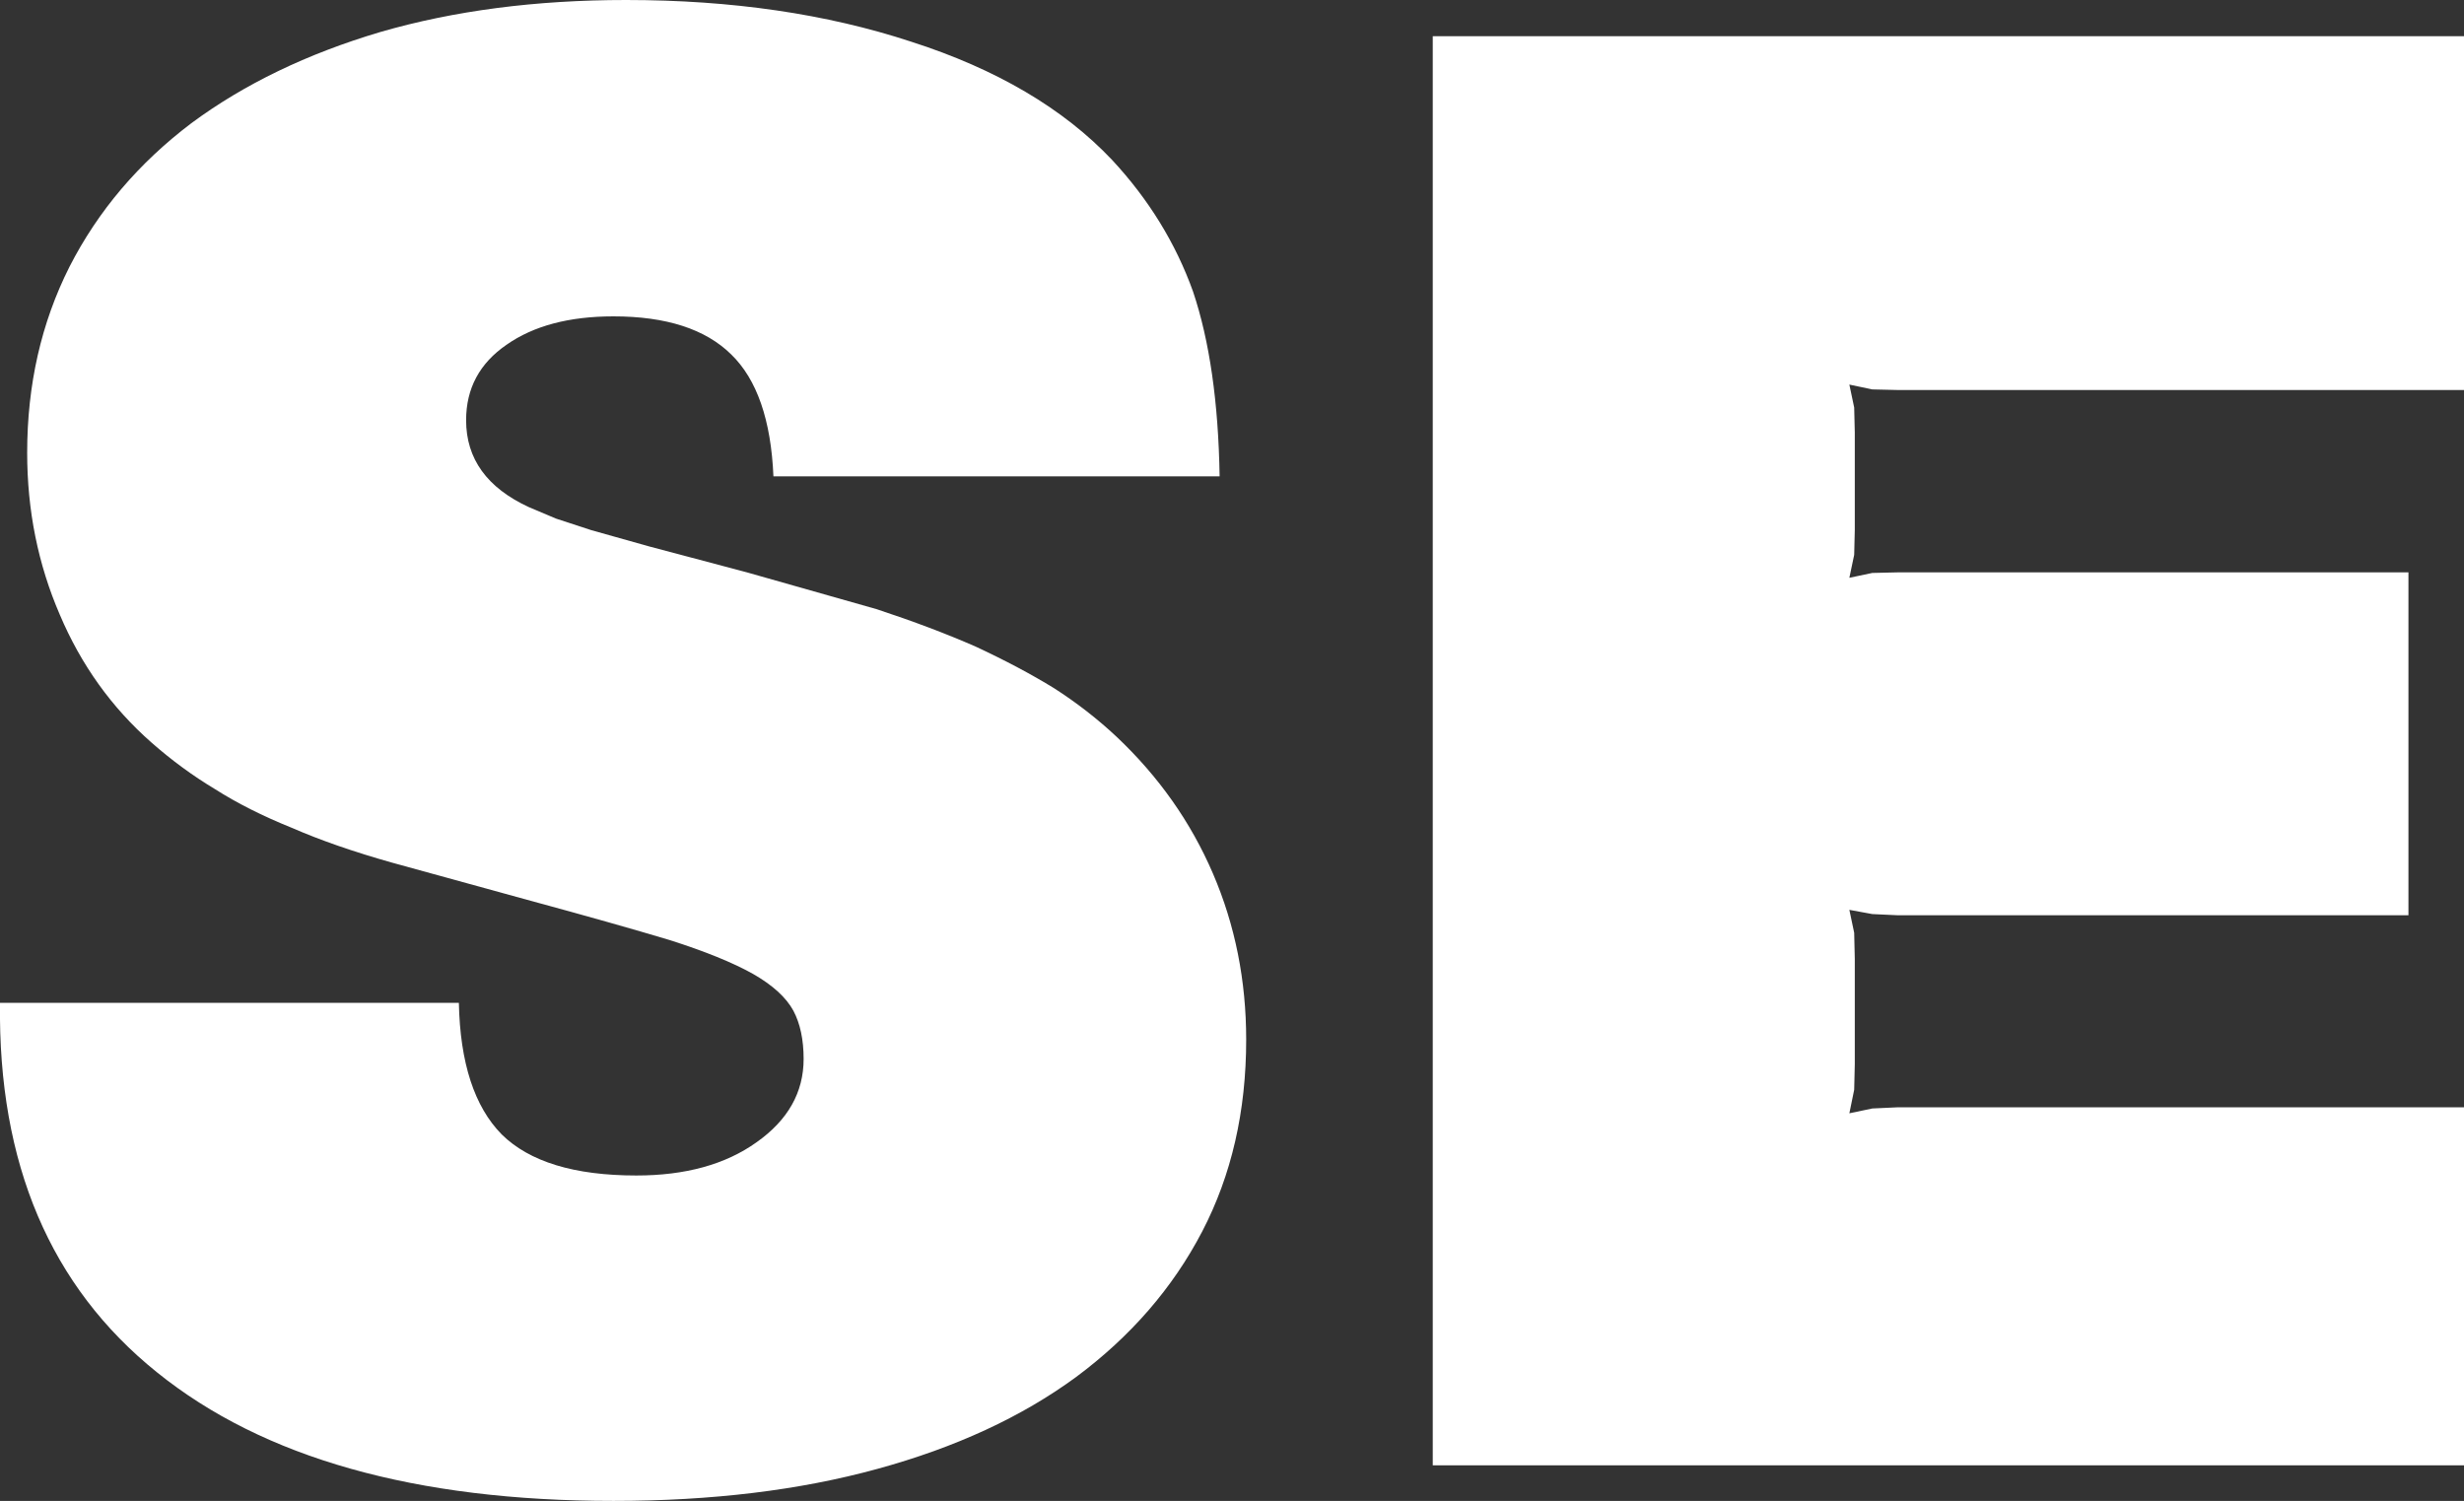
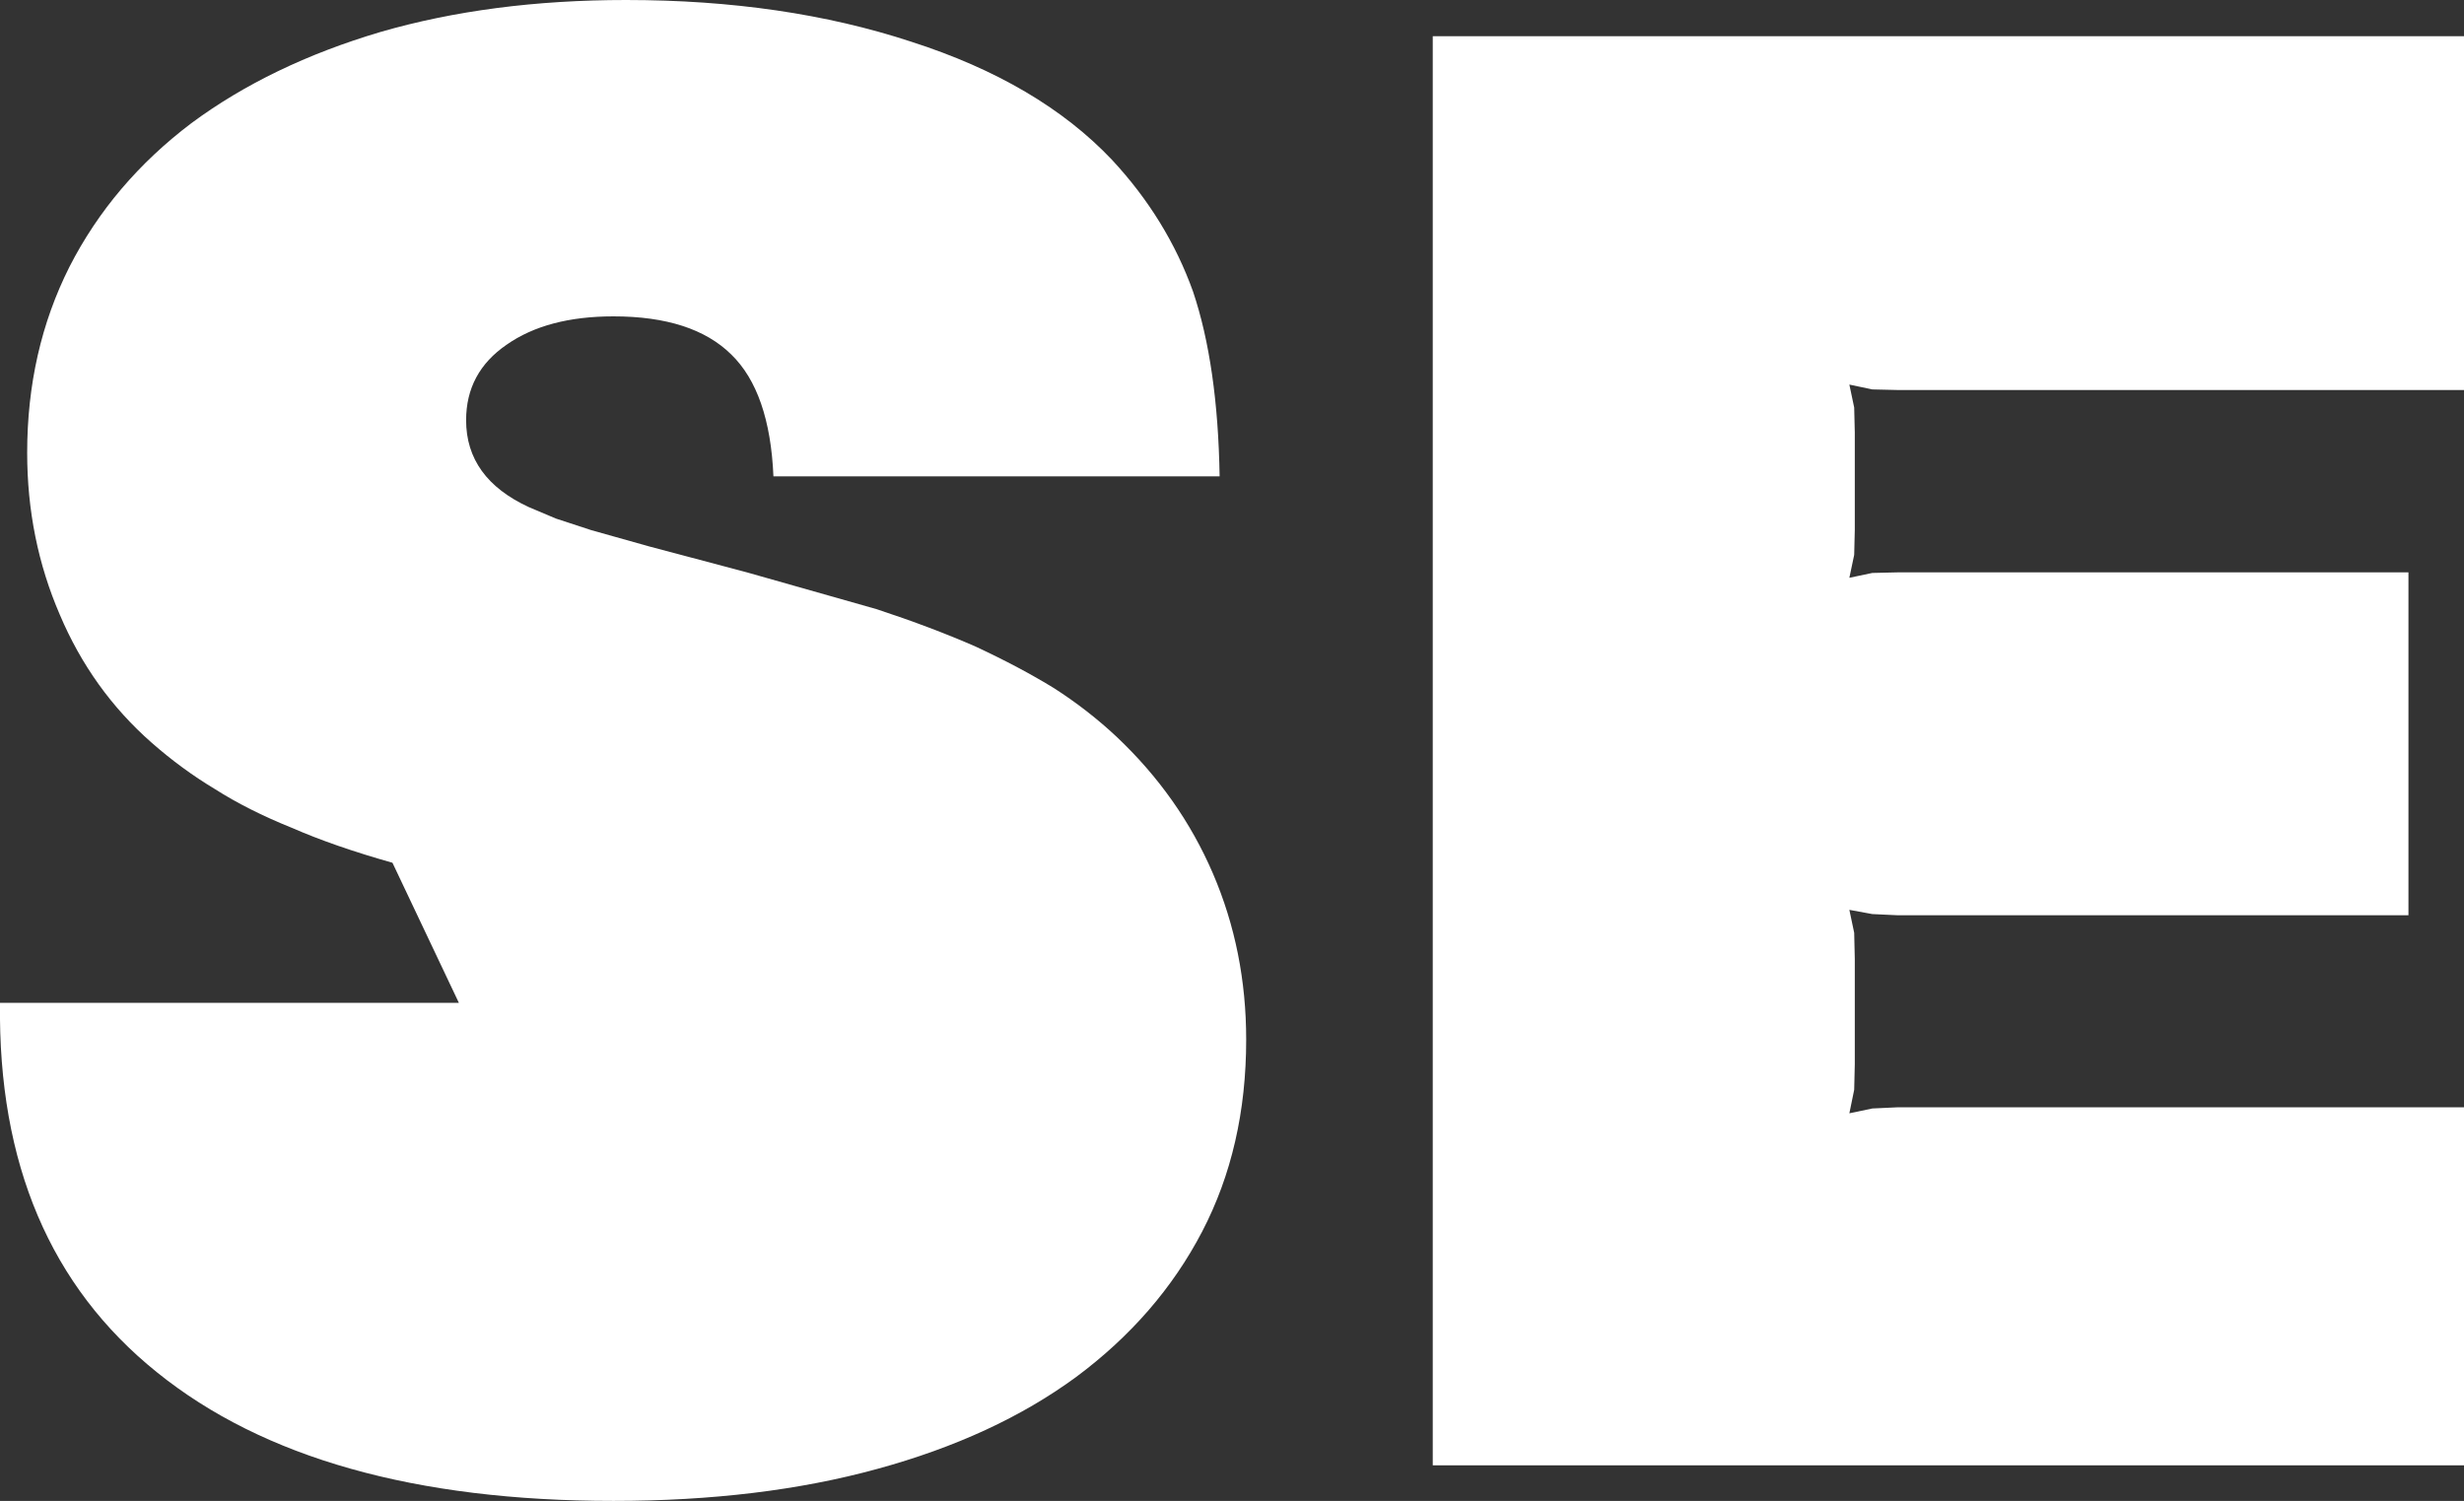
<svg xmlns="http://www.w3.org/2000/svg" height="124.3px" width="204.05px">
  <rect width="100%" height="100%" fill="#333333" stroke="none" />
  <g transform="matrix(1.0, 0.0, 0.0, 1.0, 119.95, 62.15)">
-     <path d="M-104.1 -51.95 Q-97.55 -56.8 -88.45 -59.5 -79.3 -62.15 -68.1 -62.15 -55.0 -62.15 -44.5 -58.7 -33.9 -55.3 -27.85 -48.9 -23.3 -44.0 -21.15 -38.0 -19.1 -31.9 -18.95 -22.7 L-55.9 -22.7 Q-56.2 -29.7 -59.4 -32.8 -62.6 -35.95 -69.15 -35.95 -74.65 -35.95 -78.0 -33.6 -81.35 -31.3 -81.35 -27.35 -81.35 -22.55 -76.15 -20.15 L-73.9 -19.2 -71.0 -18.25 -66.2 -16.9 -58.1 -14.75 -47.35 -11.7 Q-42.8 -10.2 -39.15 -8.6 -35.5 -6.9 -32.65 -5.15 -29.85 -3.35 -27.5 -1.15 -22.25 3.8 -19.5 10.2 -16.75 16.6 -16.75 23.95 -16.75 32.85 -20.4 39.85 -24.05 46.85 -30.85 51.9 -37.6 56.85 -47.3 59.5 -56.95 62.15 -69.15 62.15 -93.75 62.15 -106.95 51.5 -120.2 40.85 -119.95 20.9 L-81.95 20.9 Q-81.8 28.35 -78.4 31.8 -74.95 35.2 -67.25 35.2 -61.15 35.2 -57.3 32.45 -53.4 29.7 -53.4 25.55 -53.4 23.15 -54.25 21.55 -55.15 19.9 -57.6 18.5 -60.1 17.1 -64.5 15.7 -69.0 14.35 -76.0 12.45 L-87.45 9.3 Q-92.25 7.95 -95.8 6.4 -99.4 4.95 -102.15 3.2 -104.9 1.55 -107.4 -0.65 -112.35 -5.0 -115.0 -11.25 -117.7 -17.5 -117.7 -24.65 -117.7 -33.1 -114.2 -40.05 -110.65 -47.0 -104.1 -51.95 M33.6 -28.4 L33.65 -26.35 33.65 -18.25 33.6 -16.2 33.2 -14.3 35.1 -14.7 37.25 -14.75 79.5 -14.75 79.5 13.65 37.25 13.65 35.1 13.55 33.2 13.2 33.6 15.1 33.65 17.25 33.65 26.0 33.6 28.1 33.2 30.05 35.1 29.65 37.25 29.55 84.1 29.55 84.1 59.2 -1.3 59.2 -1.3 -59.15 84.1 -59.15 84.1 -29.85 37.25 -29.85 35.1 -29.9 33.2 -30.3 33.6 -28.4" fill="#ffffff" fill-rule="evenodd" stroke="none" />
+     <path d="M-104.1 -51.95 Q-97.55 -56.8 -88.45 -59.5 -79.3 -62.15 -68.1 -62.15 -55.0 -62.15 -44.5 -58.7 -33.9 -55.3 -27.85 -48.9 -23.3 -44.0 -21.15 -38.0 -19.1 -31.9 -18.95 -22.7 L-55.9 -22.7 Q-56.2 -29.7 -59.4 -32.8 -62.6 -35.95 -69.15 -35.95 -74.65 -35.95 -78.0 -33.6 -81.35 -31.3 -81.35 -27.35 -81.35 -22.55 -76.15 -20.15 L-73.9 -19.2 -71.0 -18.25 -66.2 -16.9 -58.1 -14.75 -47.35 -11.7 Q-42.8 -10.2 -39.15 -8.6 -35.5 -6.9 -32.65 -5.15 -29.85 -3.35 -27.5 -1.15 -22.25 3.8 -19.5 10.2 -16.75 16.6 -16.75 23.95 -16.75 32.85 -20.4 39.85 -24.05 46.85 -30.85 51.9 -37.6 56.85 -47.3 59.5 -56.95 62.15 -69.15 62.15 -93.75 62.15 -106.95 51.5 -120.2 40.85 -119.95 20.9 L-81.95 20.9 L-87.45 9.3 Q-92.25 7.95 -95.8 6.4 -99.4 4.95 -102.15 3.2 -104.9 1.55 -107.4 -0.65 -112.35 -5.0 -115.0 -11.25 -117.7 -17.5 -117.7 -24.65 -117.7 -33.1 -114.2 -40.05 -110.65 -47.0 -104.1 -51.95 M33.6 -28.4 L33.65 -26.35 33.65 -18.25 33.6 -16.2 33.2 -14.3 35.1 -14.7 37.25 -14.75 79.5 -14.75 79.5 13.65 37.25 13.65 35.1 13.55 33.2 13.2 33.6 15.1 33.65 17.25 33.65 26.0 33.6 28.1 33.2 30.05 35.1 29.65 37.25 29.55 84.1 29.55 84.1 59.2 -1.3 59.2 -1.3 -59.15 84.1 -59.15 84.1 -29.85 37.25 -29.85 35.1 -29.9 33.2 -30.3 33.6 -28.4" fill="#ffffff" fill-rule="evenodd" stroke="none" />
  </g>
</svg>